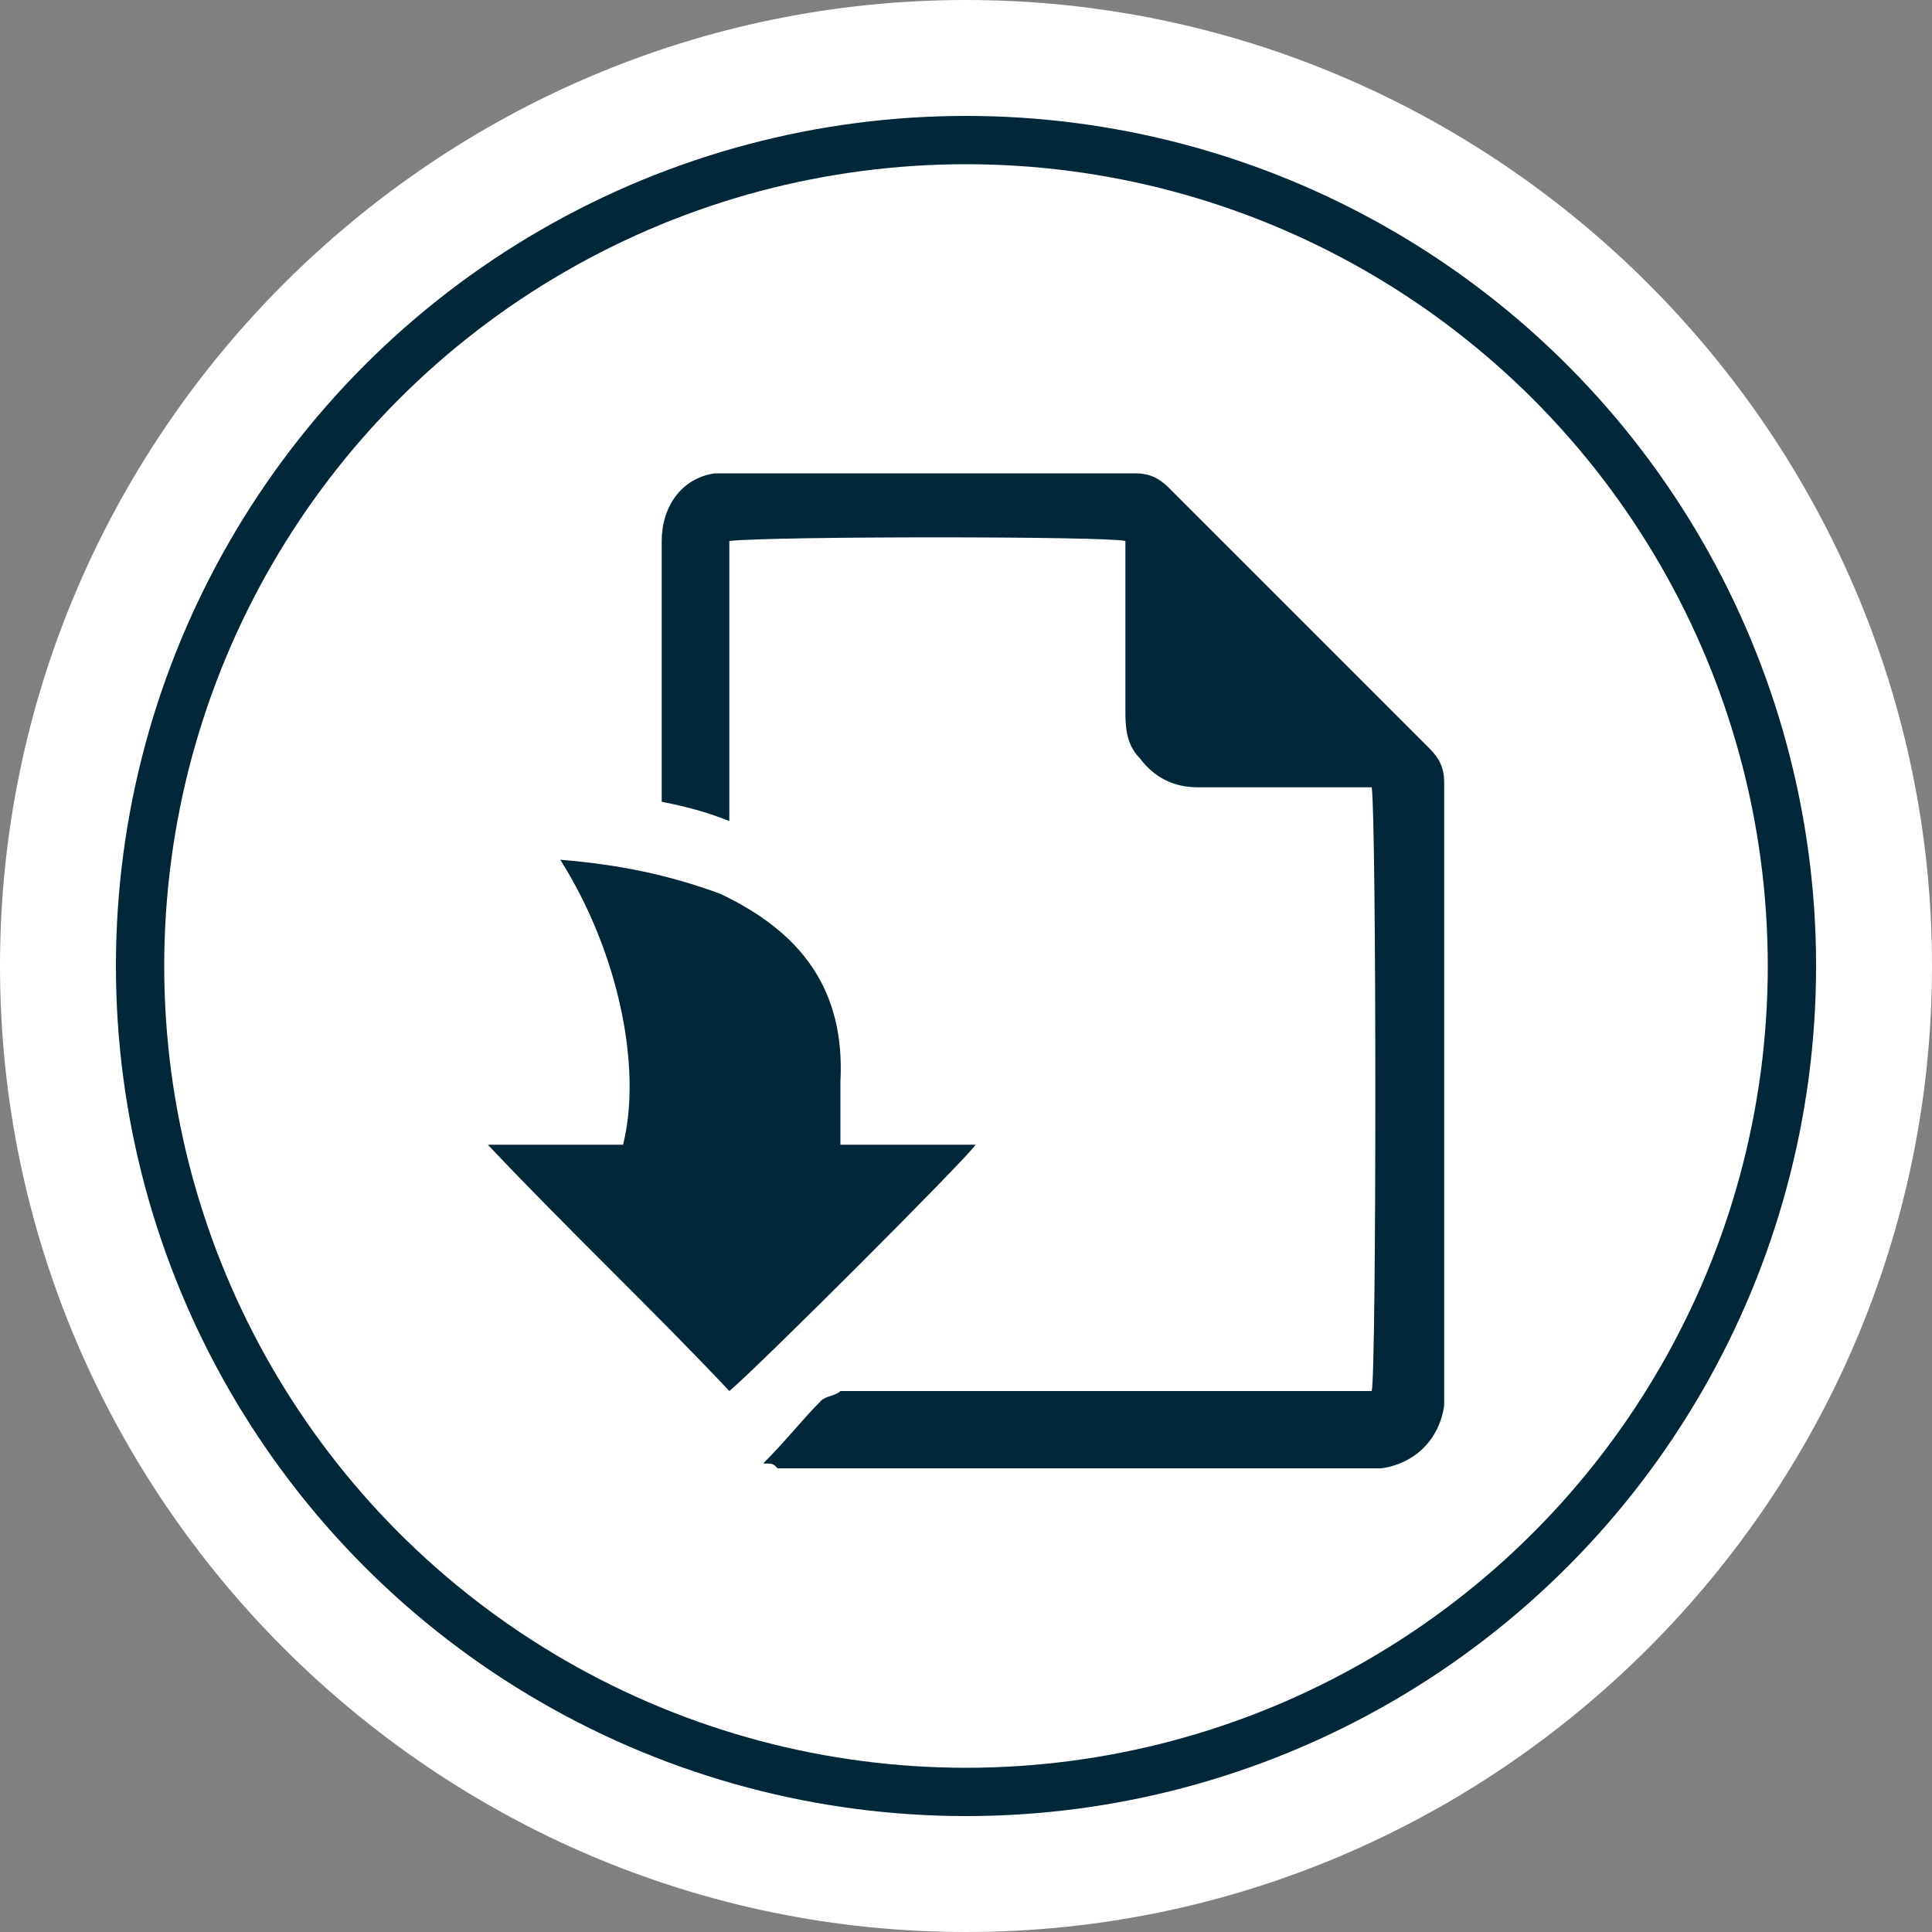
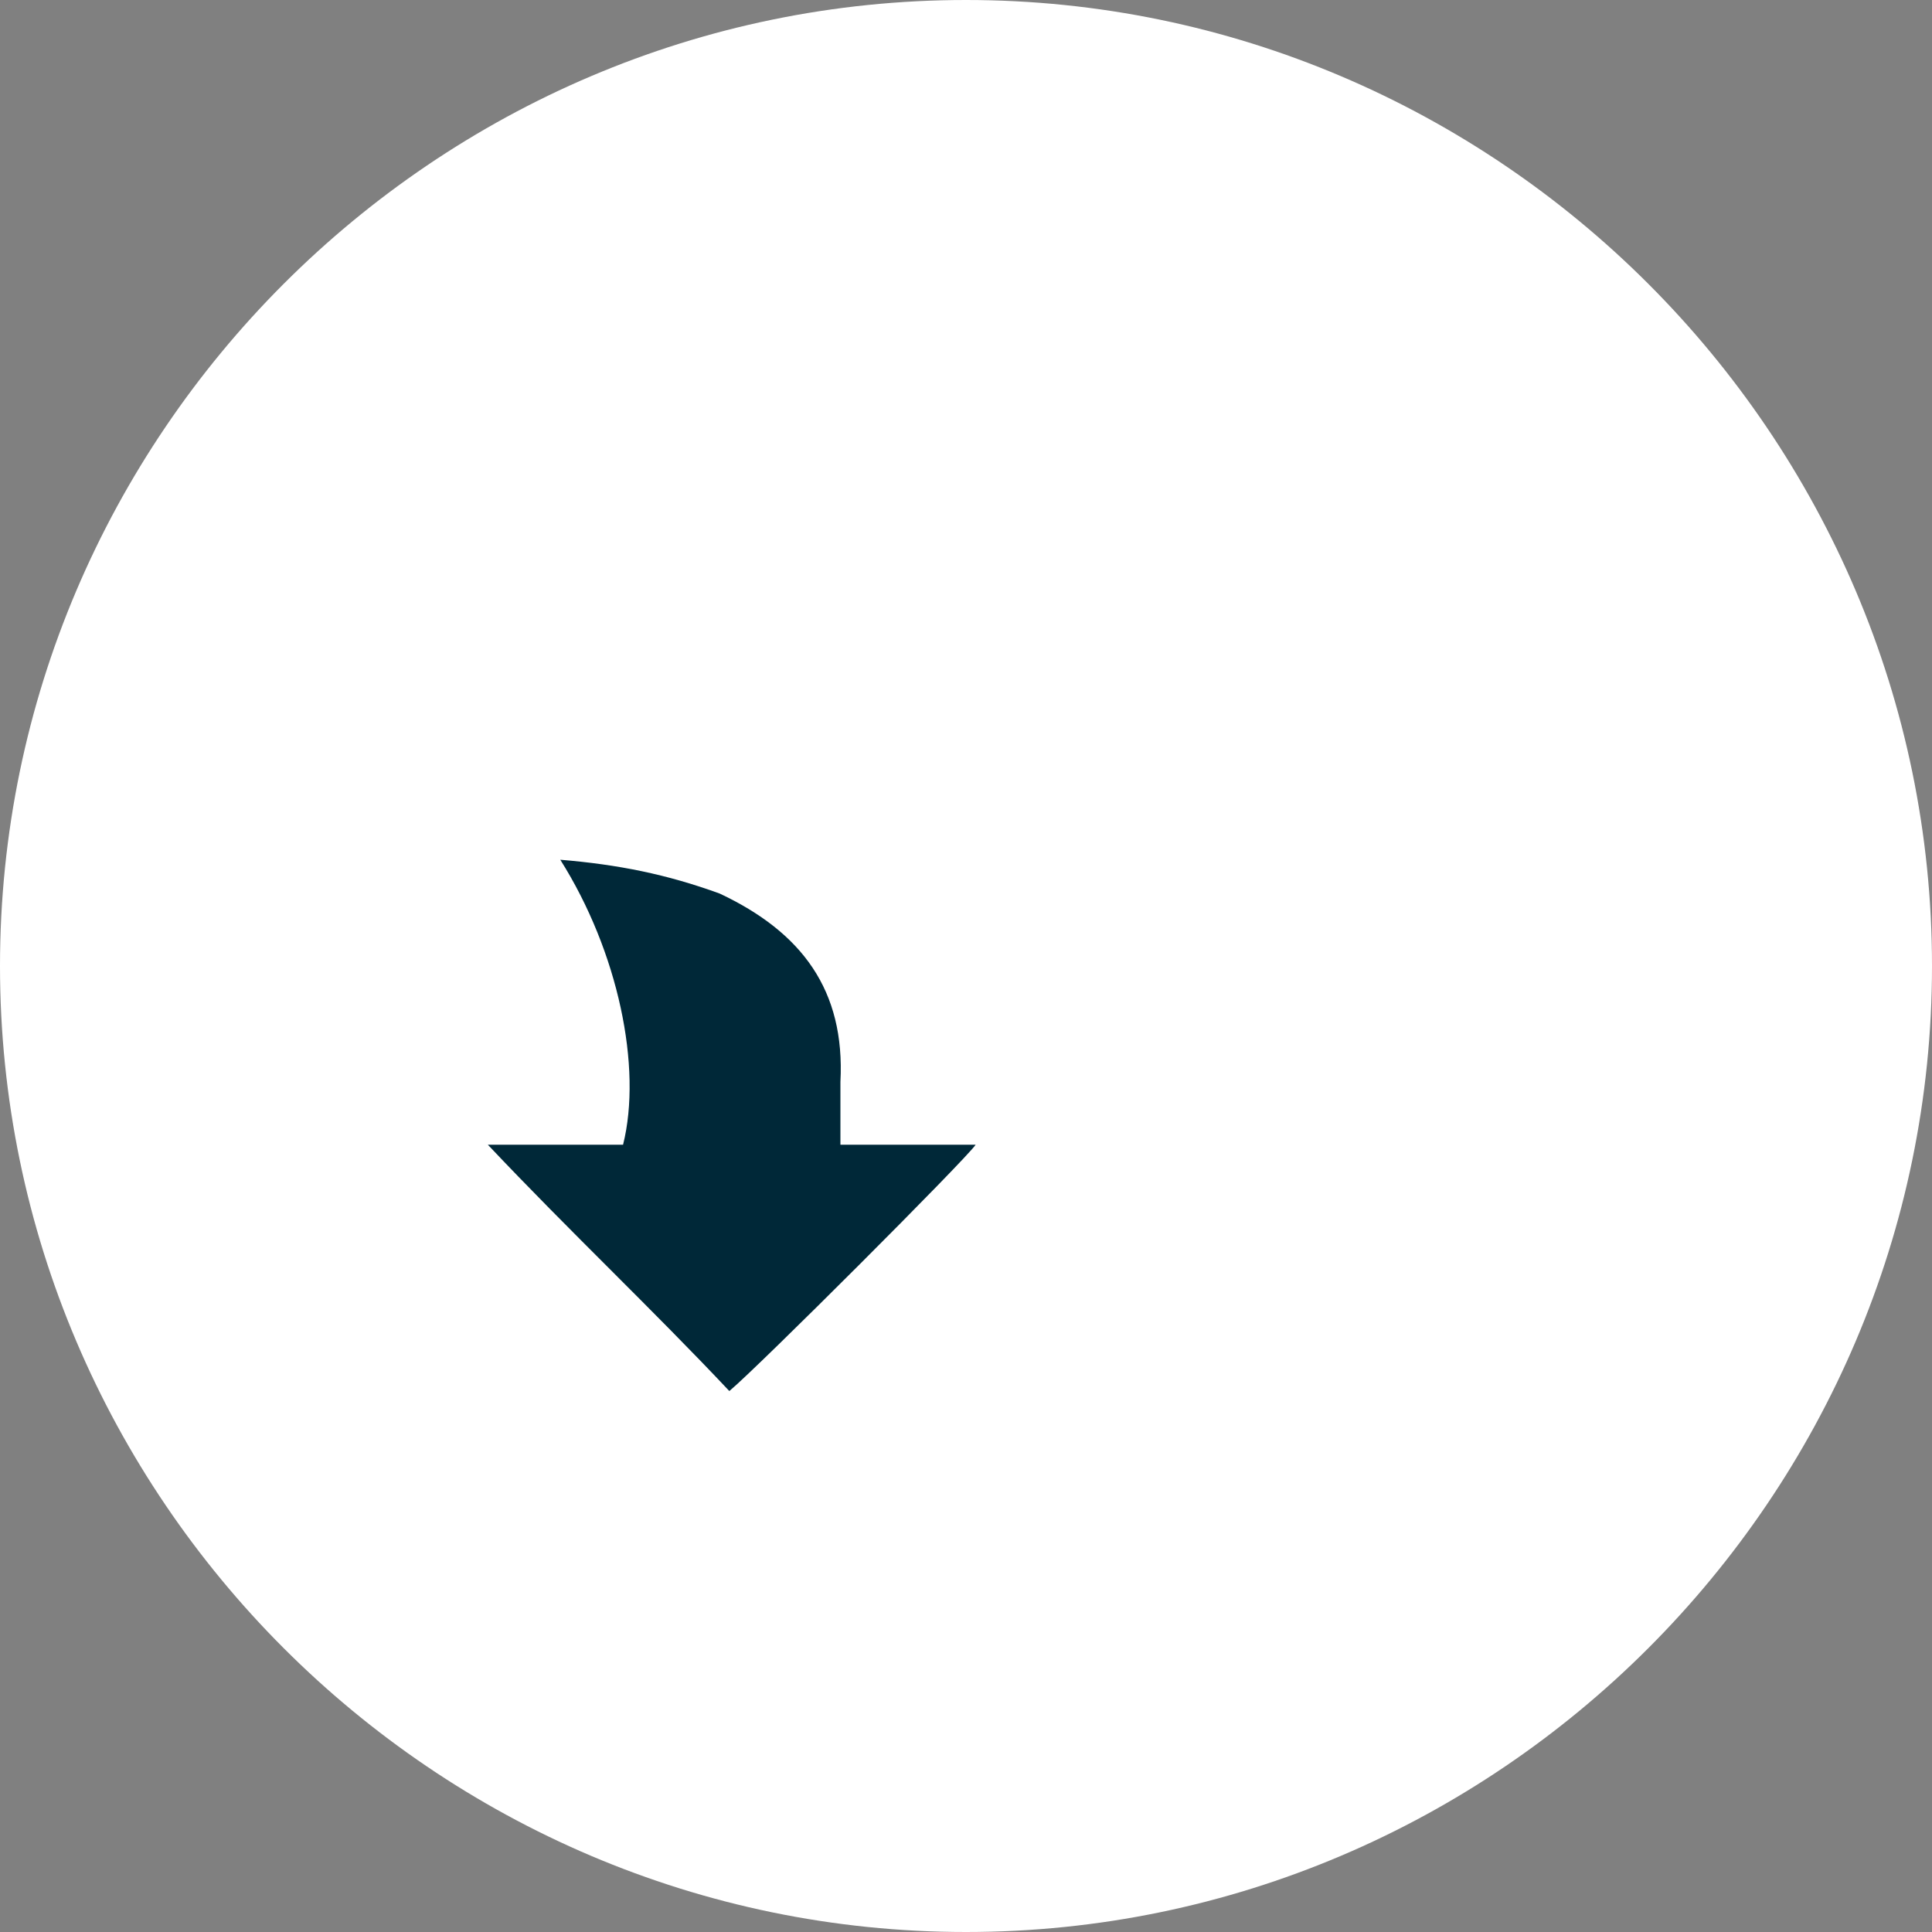
<svg xmlns="http://www.w3.org/2000/svg" version="1.1" id="Ebene_1" x="0px" y="0px" viewBox="0 0 40 40" style="enable-background:new 0 0 40 40;" xml:space="preserve">
  <rect x="0" y="0" width="40" height="40" fill="#808080" stroke="none" />
  <style type="text/css">
	.st0{fill:#FFFFFF;}
	.st1{fill:#FFFFFF;stroke:#002838;}
	.st2{fill:#002838;}
</style>
  <path class="st0" d="M20,40c11,0,20-9,20-20S31,0,20,0C9,0,0,9,0,20S9,40,20,40" />
-   <circle class="st1" cx="20" cy="20" r="17.1" />
  <g>
-     <path class="st2" d="M15.8,30.3c0.5-0.5,0.8-0.9,1.2-1.3c0.1-0.1,0.3-0.1,0.4-0.2c0.1,0,0.2,0,0.3,0c3.4,0,6.7,0,10.1,0   c0.2,0,0.4,0,0.6,0c0.1-0.4,0.1-11.8,0-12.5c-0.1,0-0.3,0-0.4,0c-1.1,0-2.1,0-3.2,0c-0.5,0-0.9-0.2-1.2-0.6c-0.3-0.3-0.3-0.7-0.3-1   c0-1,0-2,0-3c0-0.2,0-0.4,0-0.5c-0.4-0.1-7.3-0.1-8.2,0c0,0.6,0,1.3,0,1.9c0,0.6,0,1.3,0,1.9c0,0.6,0,1.3,0,2   c-0.5-0.2-0.9-0.3-1.4-0.4c0-0.1,0-0.2,0-0.3c0-1.7,0-3.4,0-5.1c0-0.7,0.4-1.3,1.1-1.4c0.2,0,0.3,0,0.5,0c2.7,0,5.5,0,8.2,0   c0.3,0,0.5,0.1,0.7,0.3c1.8,1.8,3.6,3.6,5.4,5.4c0.2,0.2,0.3,0.4,0.3,0.7c0,4.2,0,8.3,0,12.5c0,0.1,0,0.3,0,0.4   c-0.1,0.7-0.6,1.2-1.3,1.3c-0.1,0-0.2,0-0.3,0c-4.1,0-8.1,0-12.2,0C16,30.3,16,30.3,15.8,30.3z" />
    <path class="st2" d="M11.6,17.8c1.2,0.1,2.2,0.3,3.3,0.7c1.7,0.8,2.6,2,2.5,3.9c0,0.4,0,0.8,0,1.3c0.5,0,1,0,1.4,0   c0.5,0,0.9,0,1.4,0c-0.2,0.3-4.5,4.6-5.1,5.1c-1.6-1.7-3.3-3.3-5-5.1c1,0,1.9,0,2.8,0C13.3,22.1,12.8,19.7,11.6,17.8z" />
  </g>
</svg>